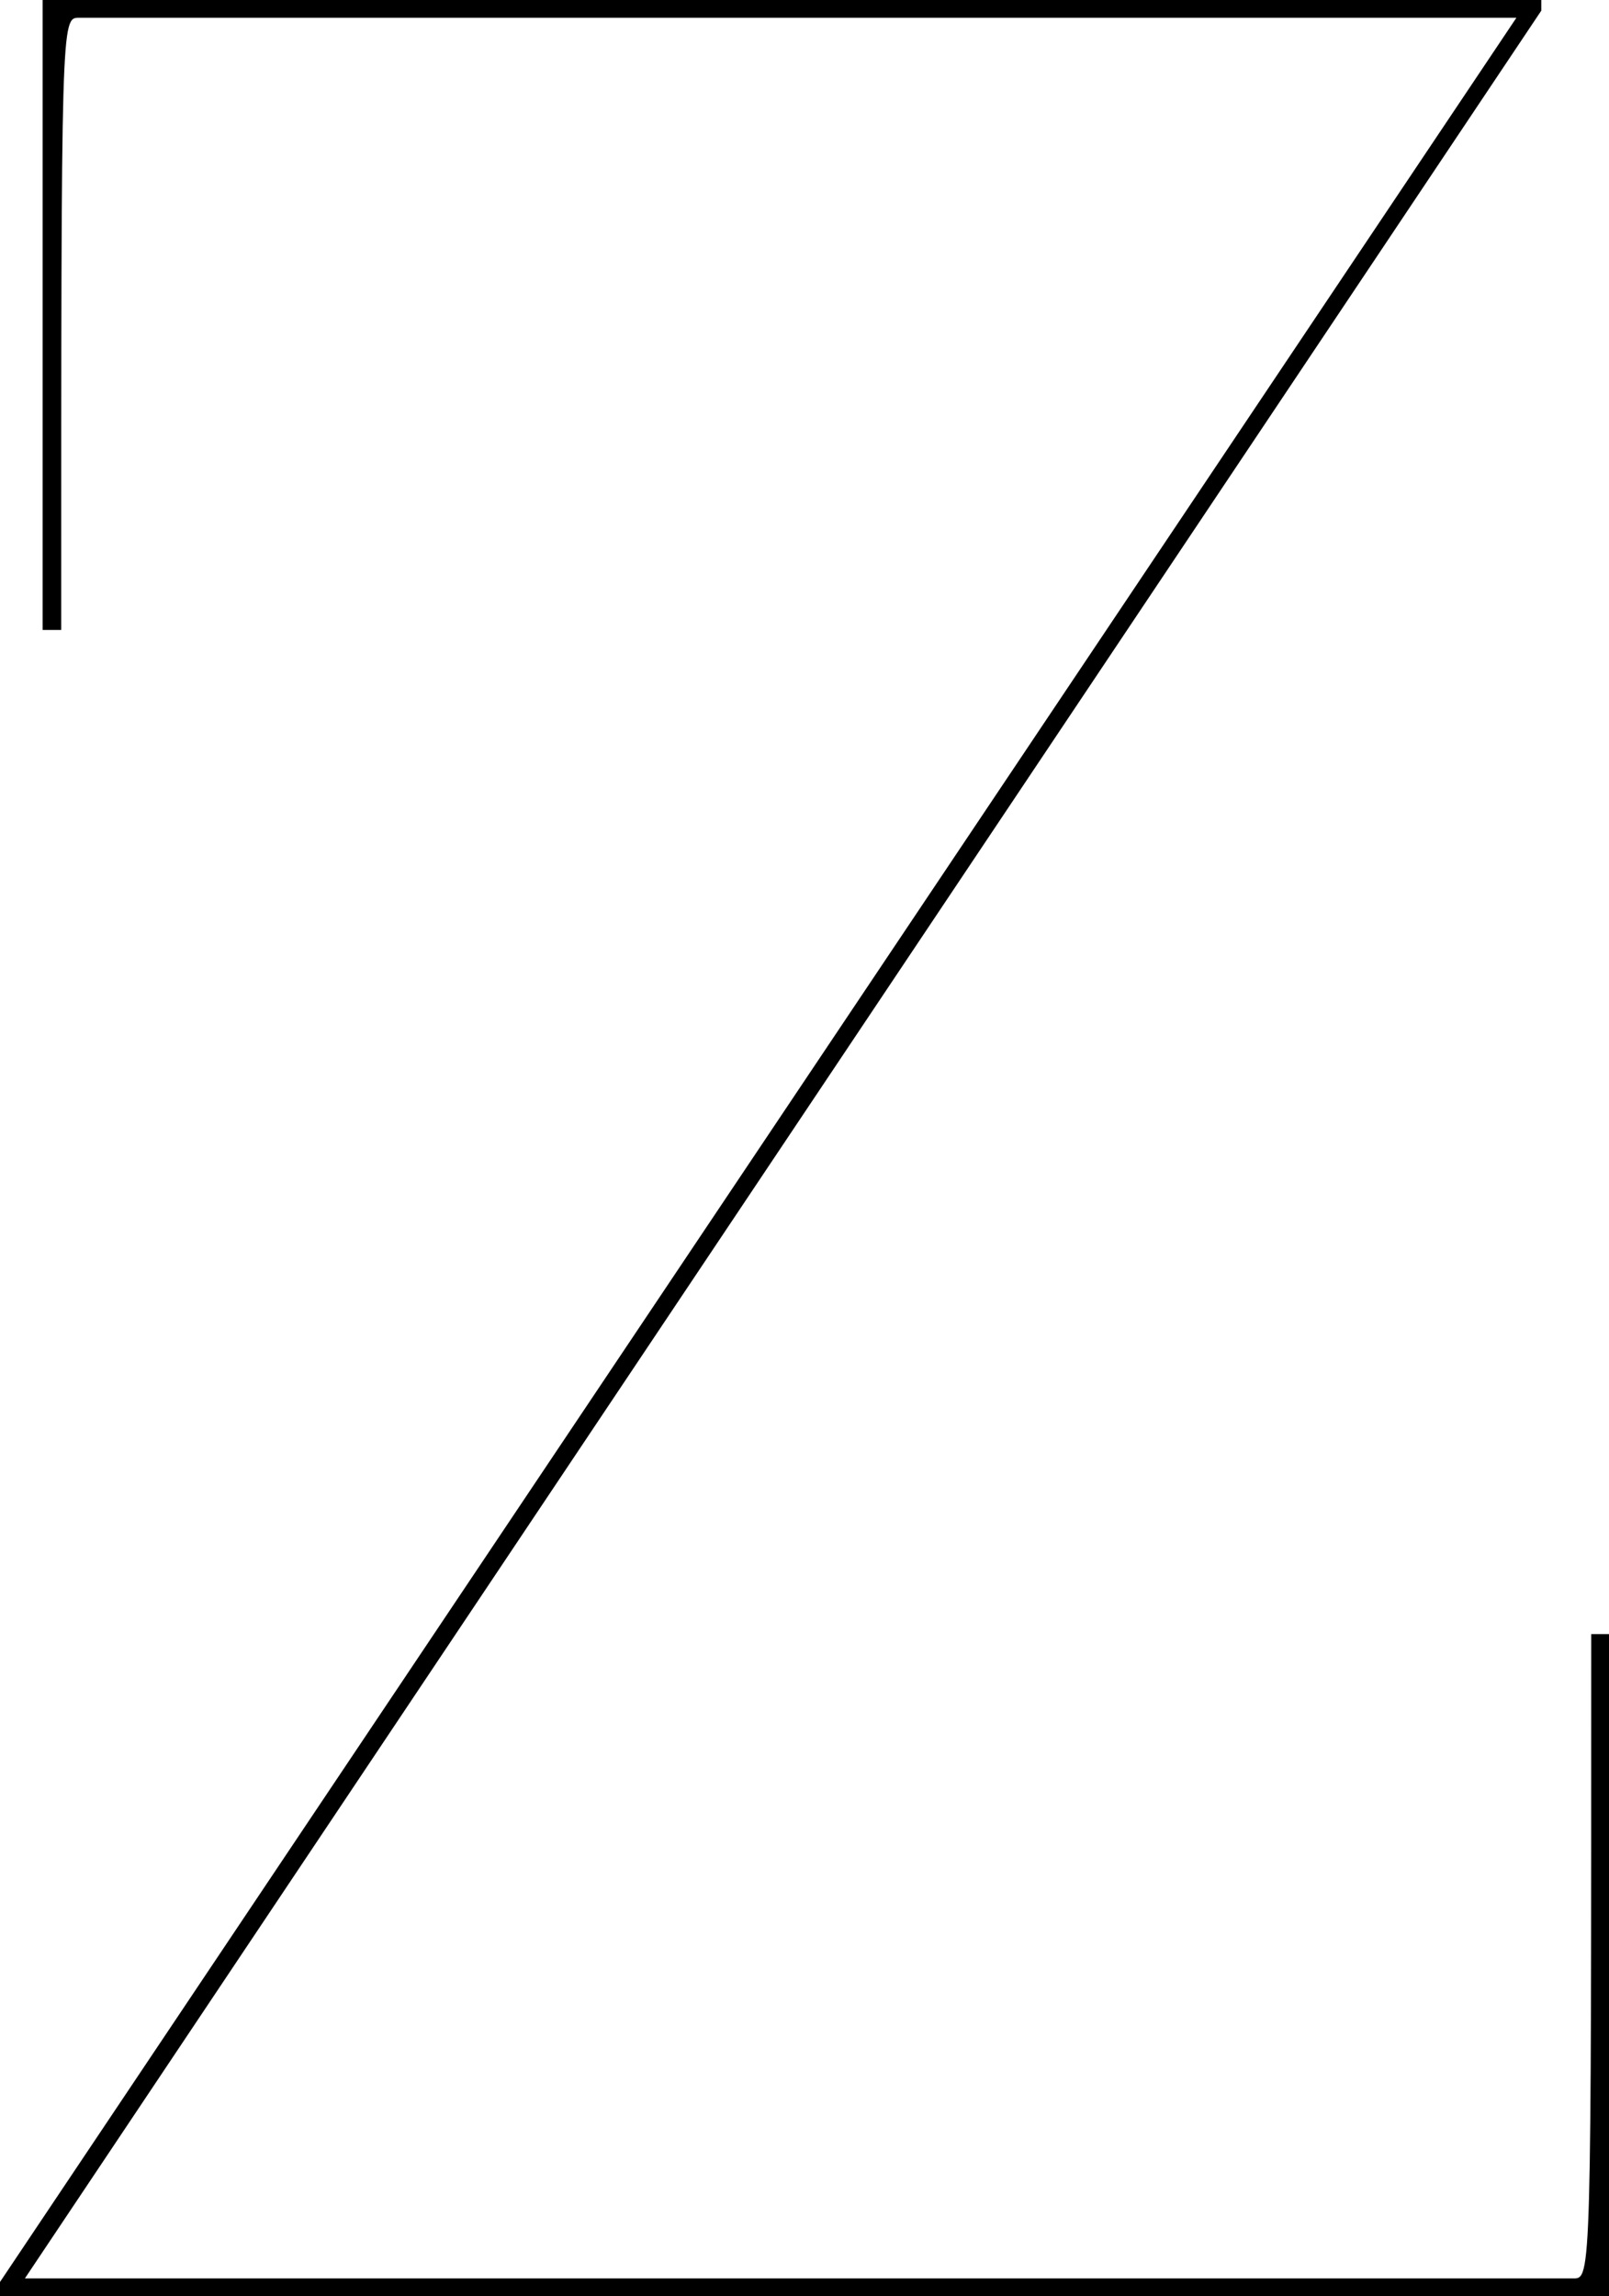
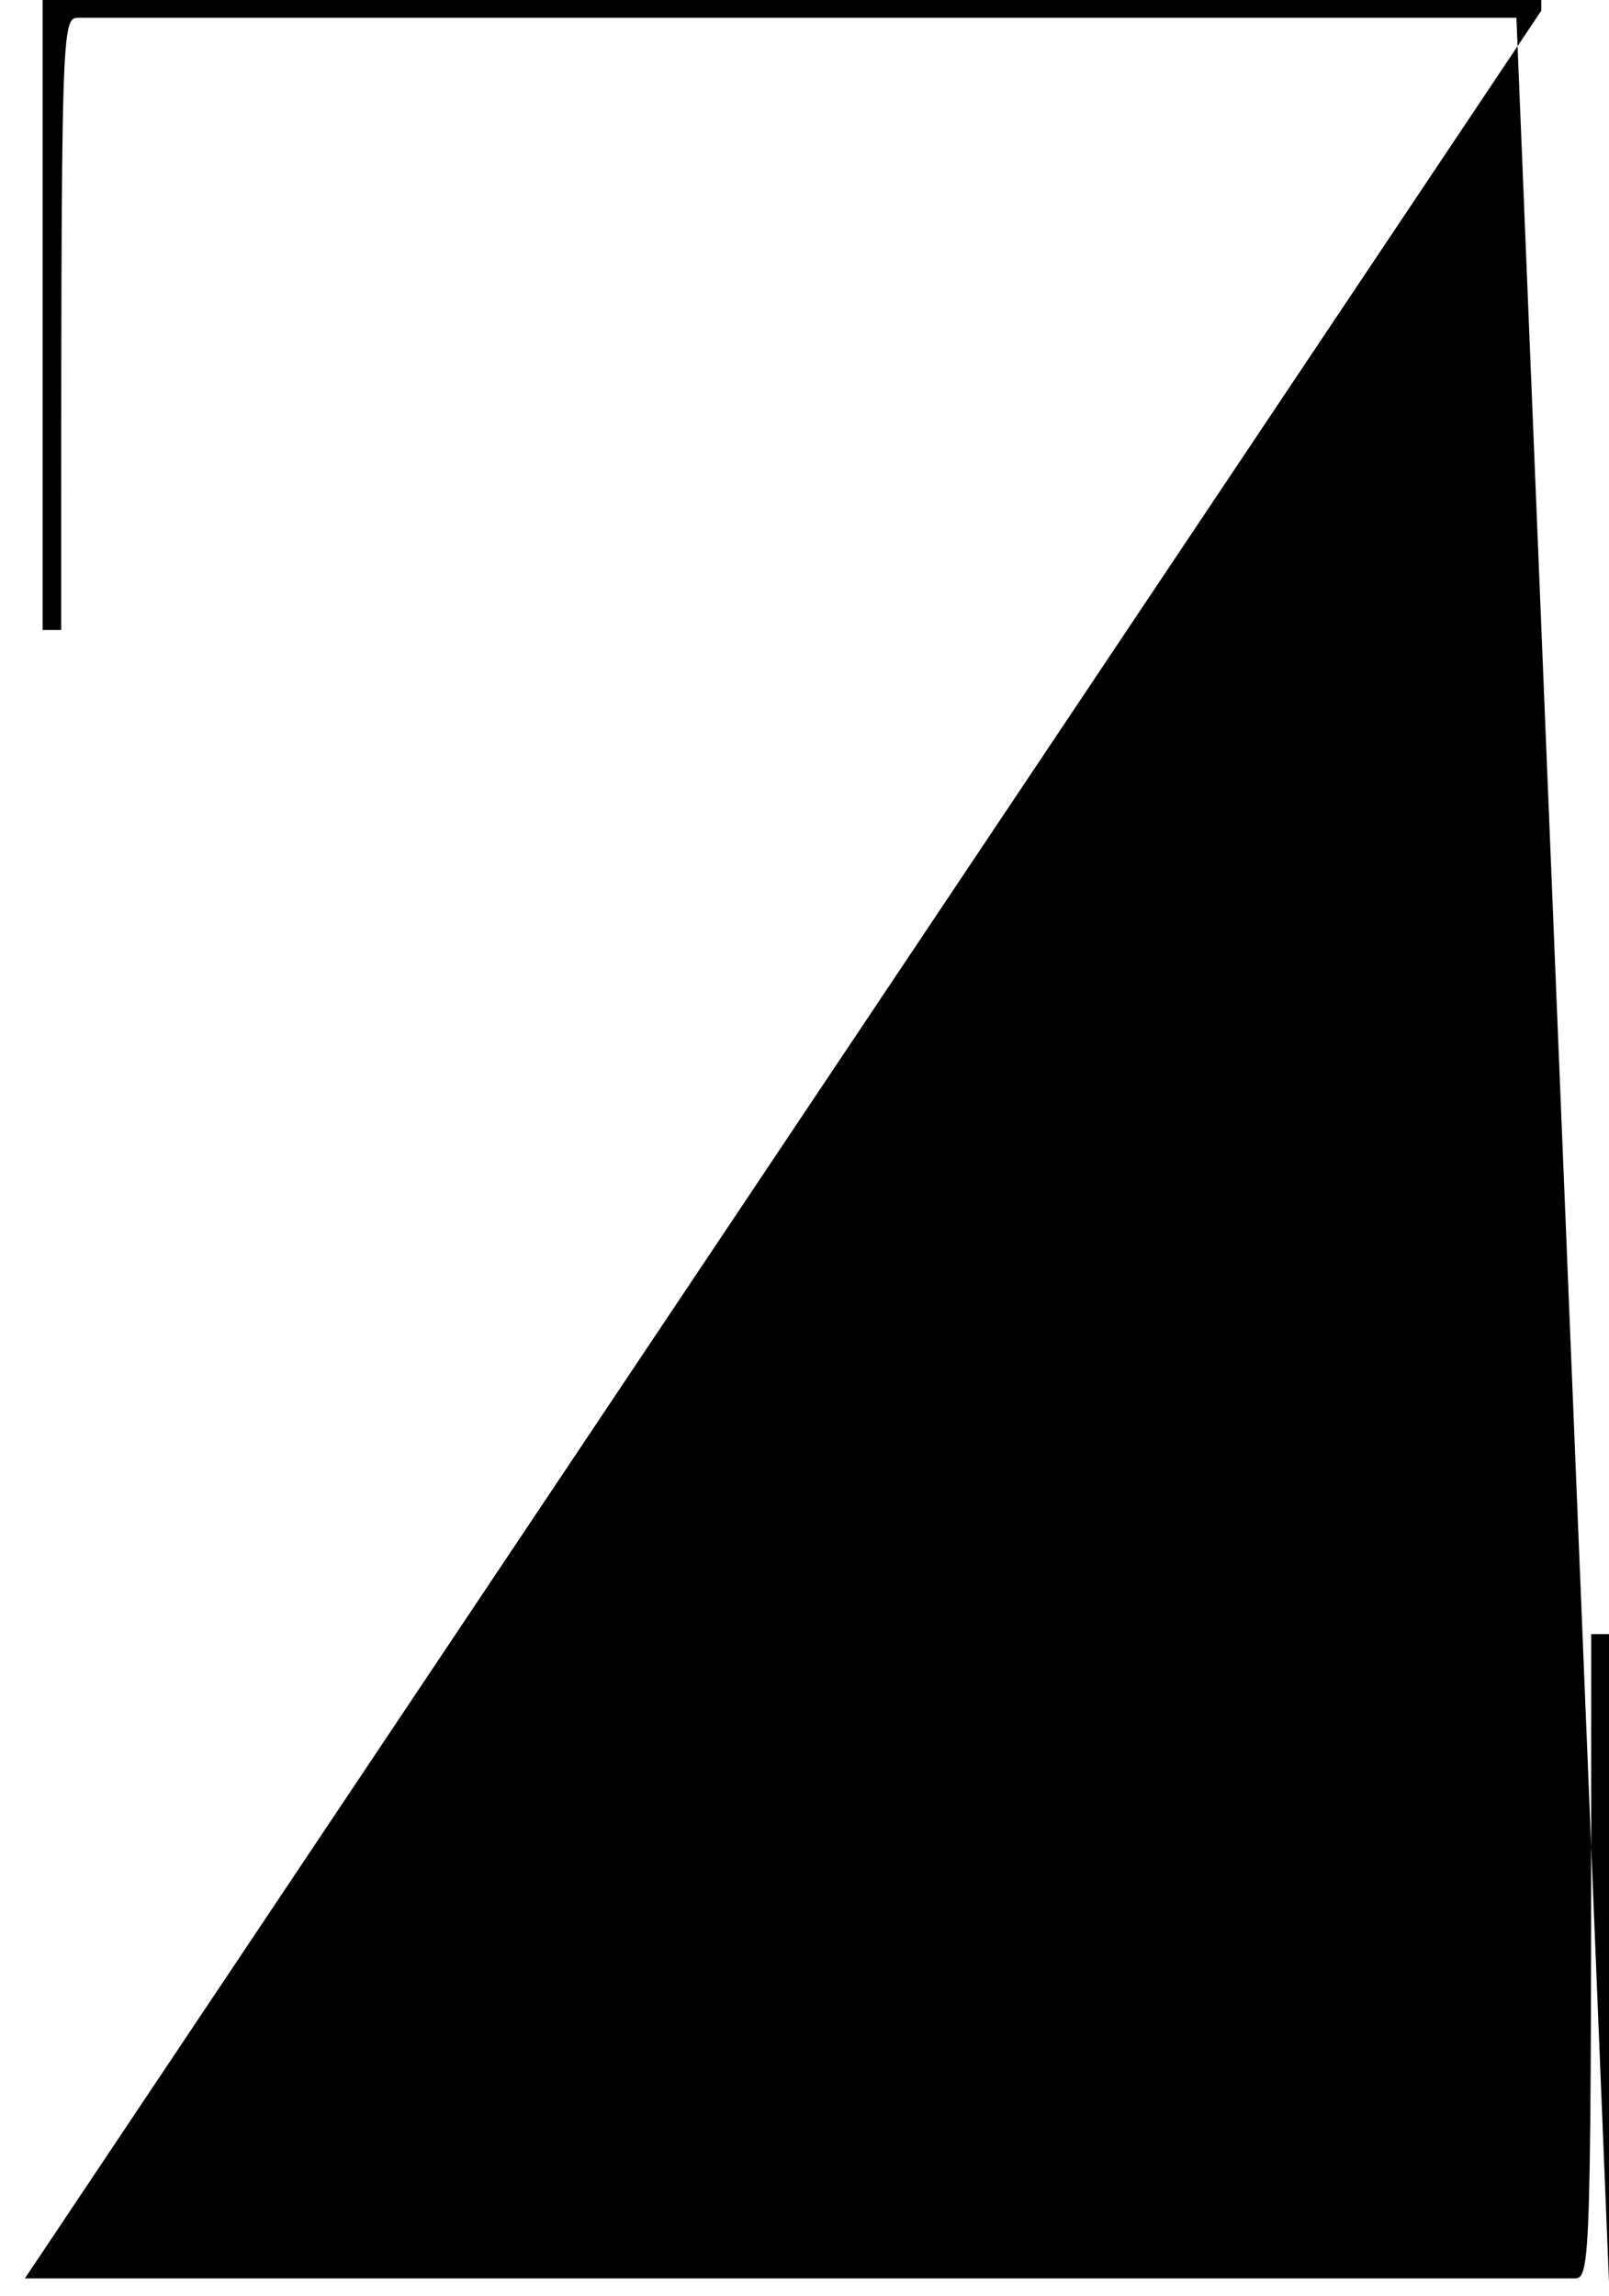
<svg xmlns="http://www.w3.org/2000/svg" viewBox="0 0 81.49 116.28">
  <g id="レイヤー_2" data-name="レイヤー 2">
    <g id="レイヤー_2-2" data-name="レイヤー 2">
-       <path d="M81.49,82.75v33.53H0v-.72L76.8.9H4c-.9,0-.9,0-.9,31H2.16V0h75.9V.54L1.26,115.38H79.69c.9,0,.9,0,.9-32.63Z" />
+       <path d="M81.49,82.75v33.53v-.72L76.8.9H4c-.9,0-.9,0-.9,31H2.16V0h75.9V.54L1.26,115.38H79.69c.9,0,.9,0,.9-32.63Z" />
    </g>
  </g>
</svg>